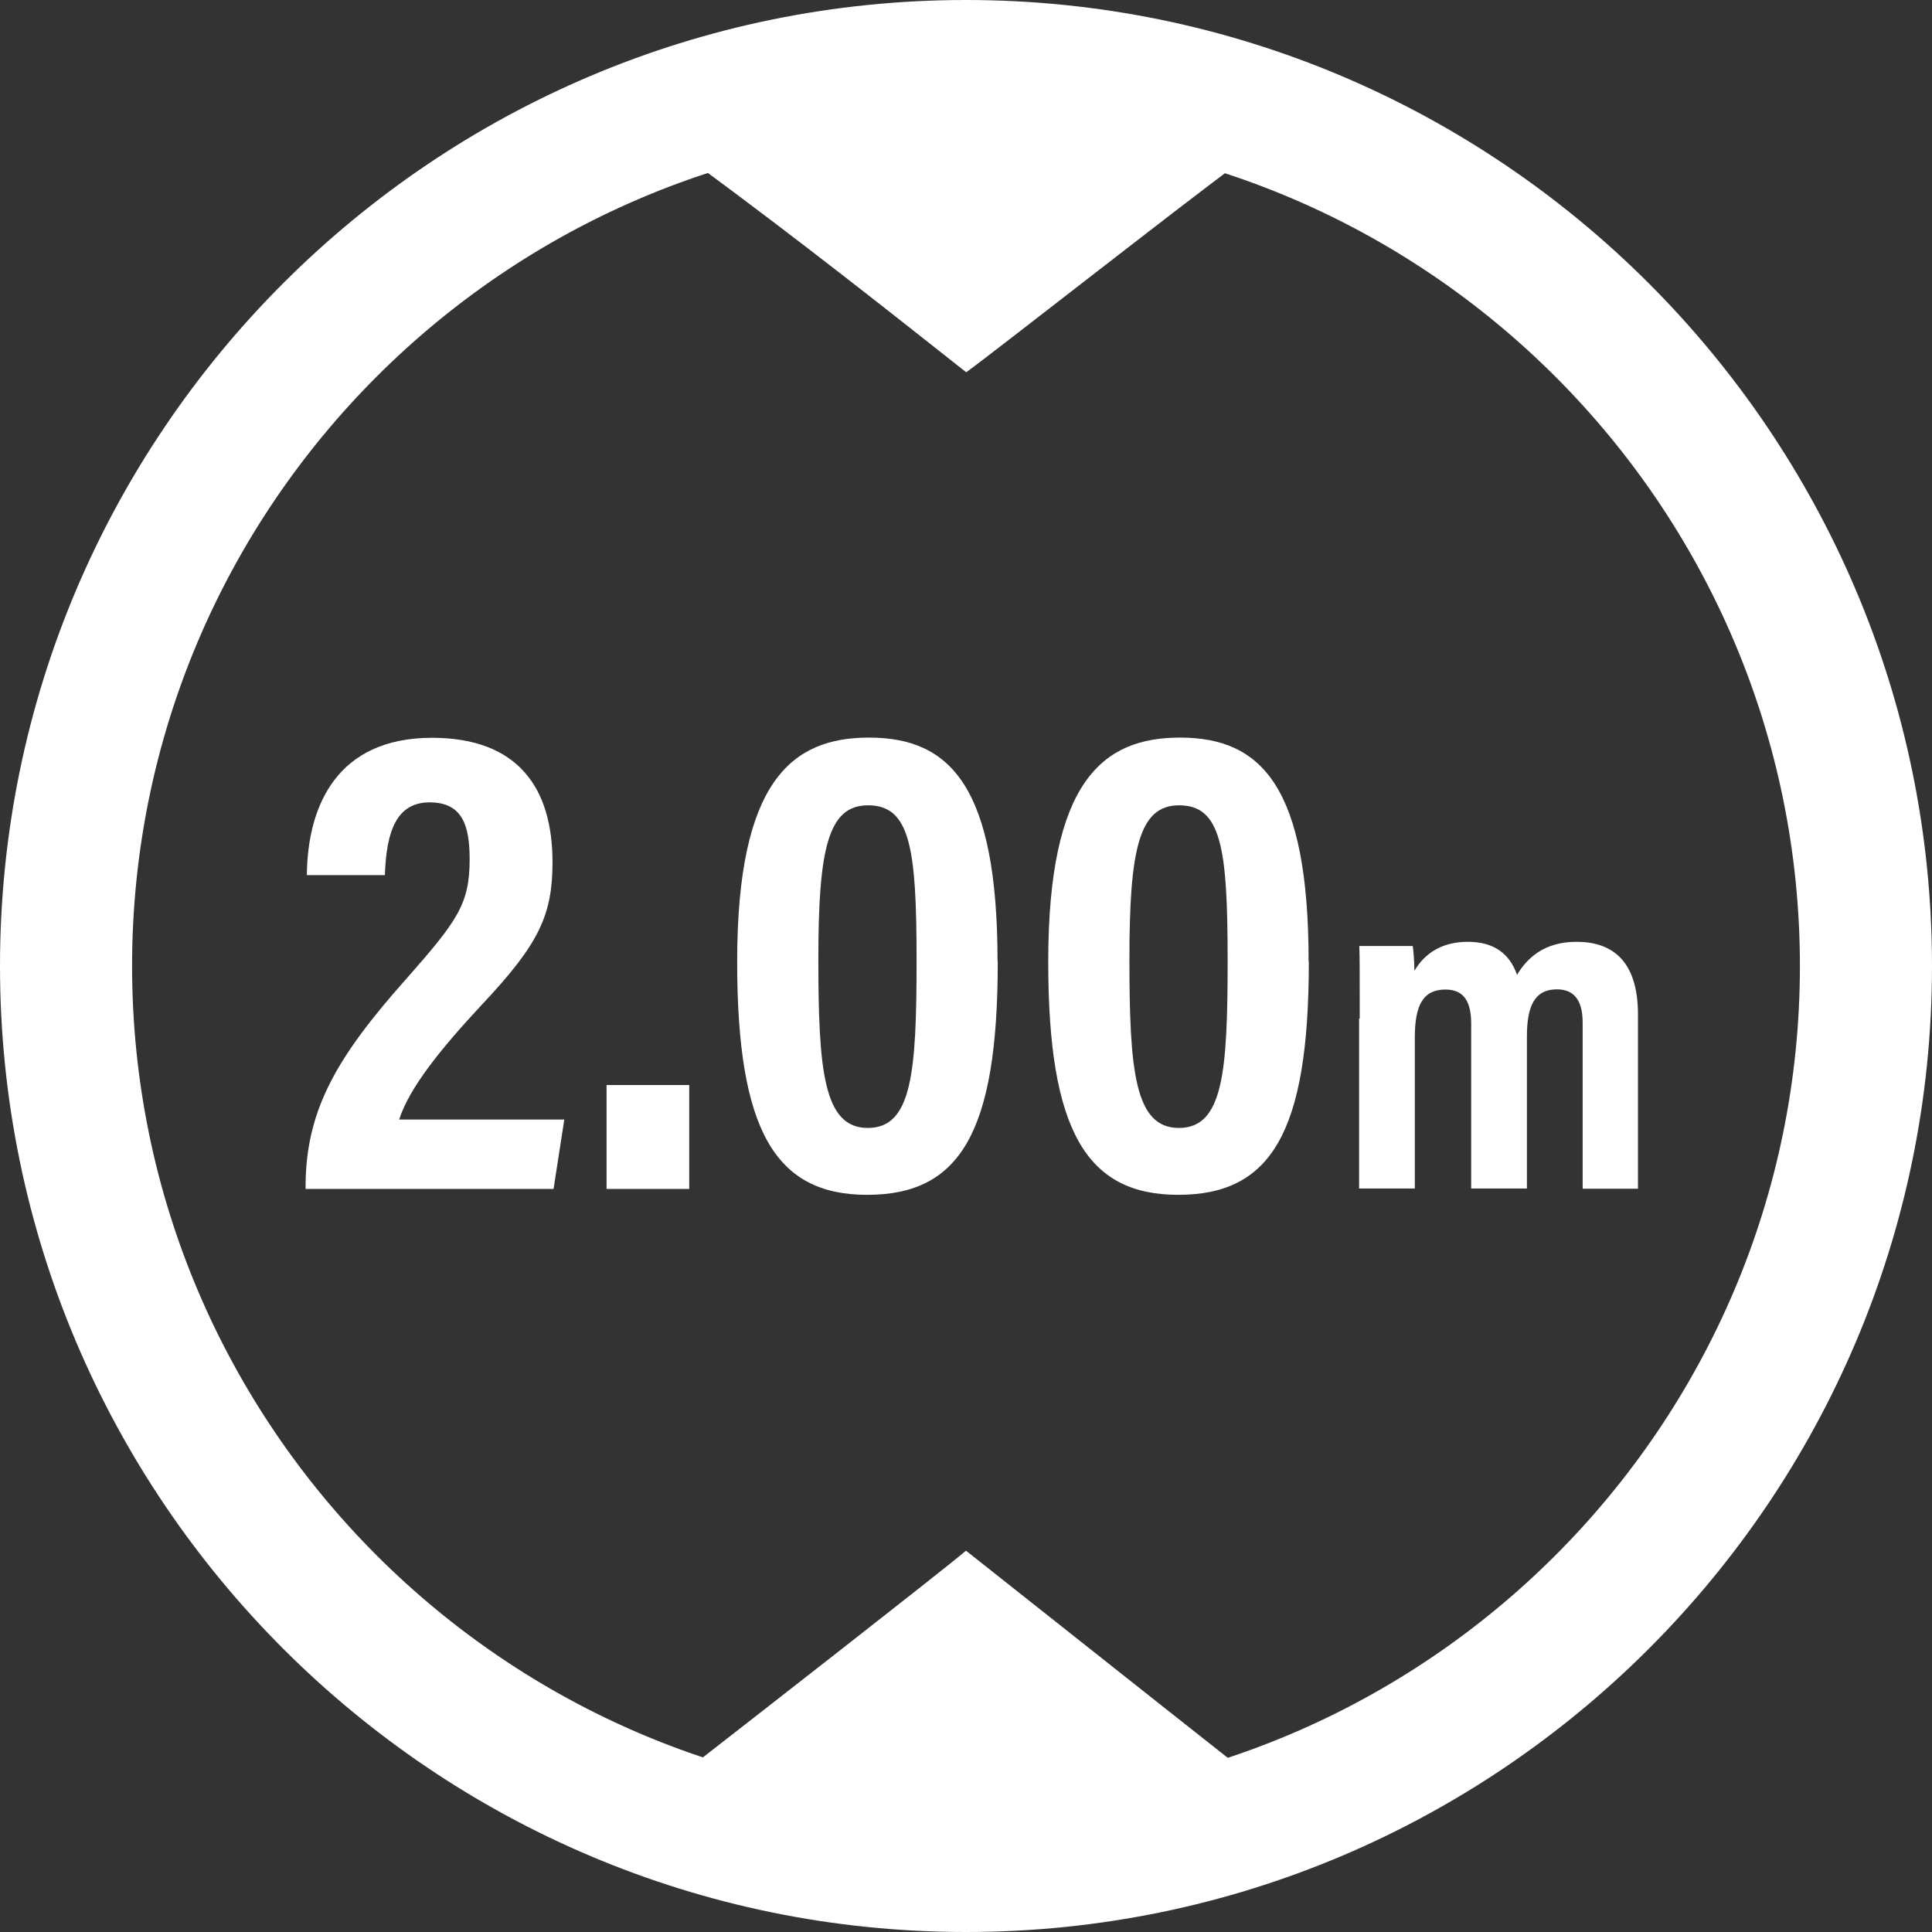
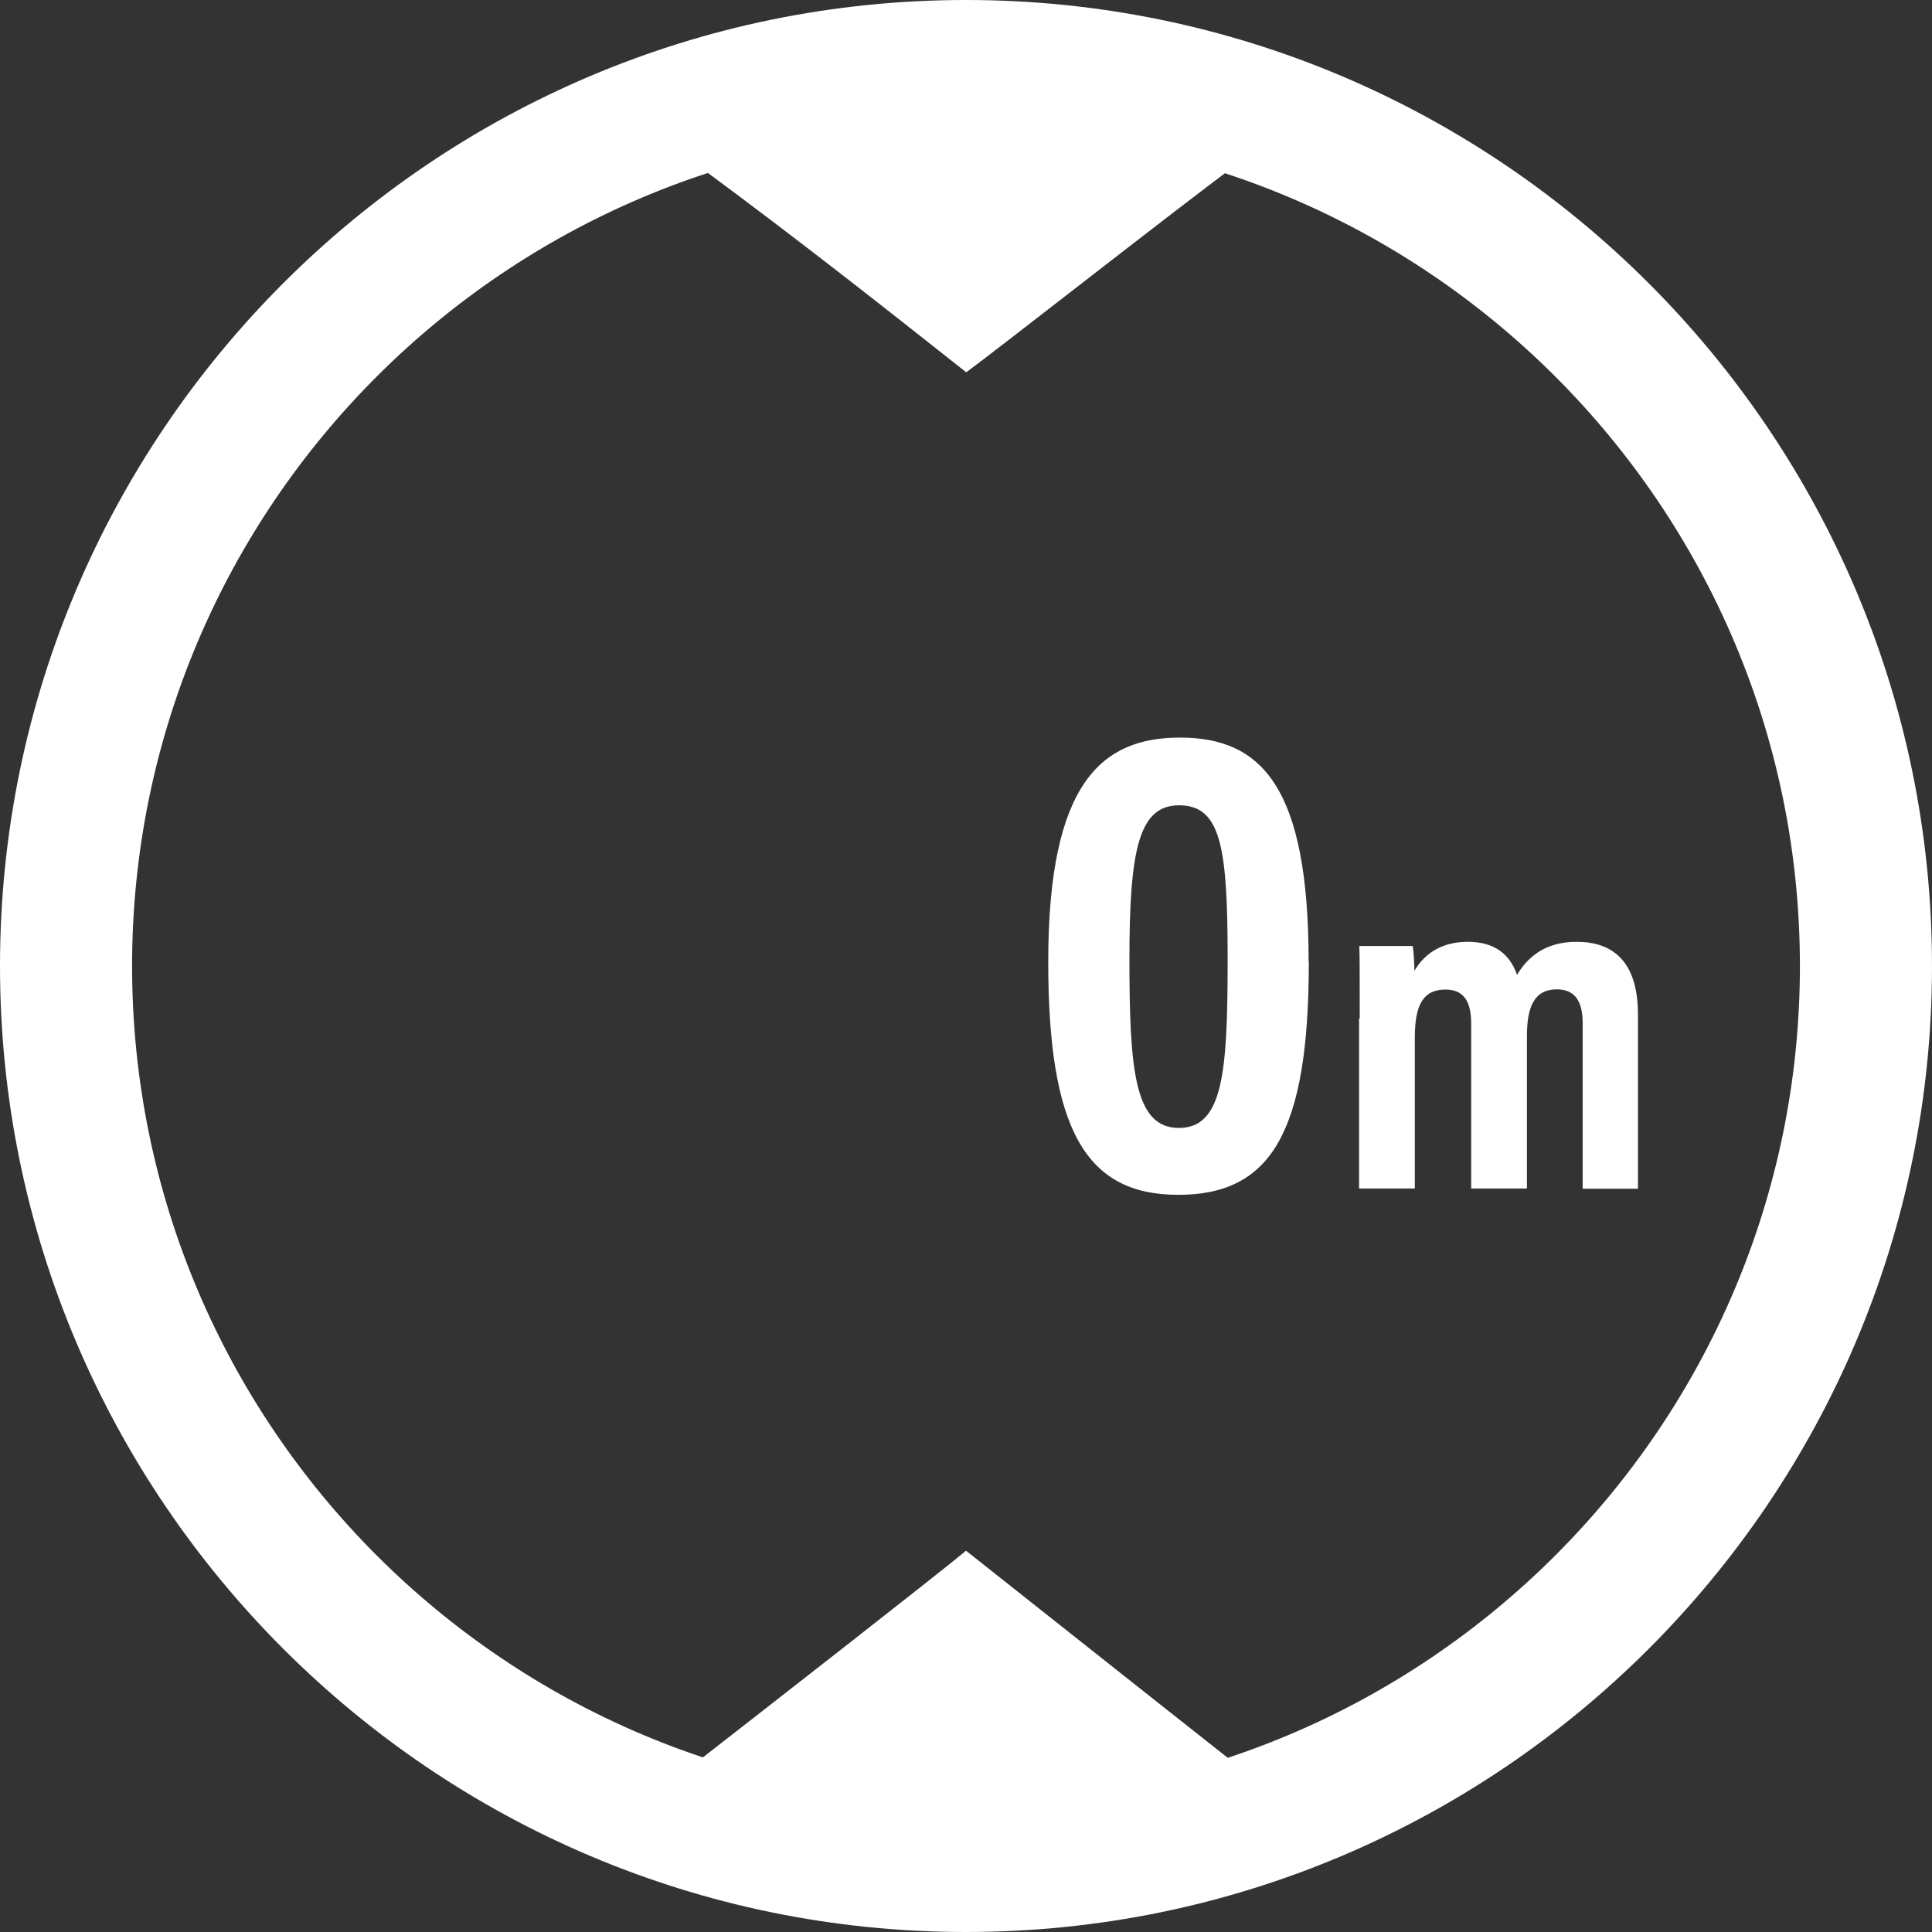
<svg xmlns="http://www.w3.org/2000/svg" id="Ebene_3" data-name="Ebene 3" viewBox="0 0 91.86 91.86">
  <rect x="0" y="0" width="91.86" height="91.86" fill="#333333" stroke="none" />
  <defs>
    <style>
      .cls-1 {
        fill: #fff;
      }
    </style>
  </defs>
  <g>
-     <path class="cls-1" d="M14.53,56.52v-.21c.03-3.61,1.56-6.14,4.78-9.76,2.45-2.78,3.02-3.57,3.02-5.7,0-1.59-.34-2.7-1.9-2.7s-2.06,1.34-2.13,3.46h-3.71c.03-3.33,1.46-6.53,5.95-6.53,4.09,0,5.73,2.39,5.73,5.91,0,2.51-.63,3.88-3.35,6.77-1.97,2.11-3.47,3.98-3.94,5.47h7.85l-.51,3.3h-11.79Z" />
-     <path class="cls-1" d="M28.84,56.53v-4.94h3.93v4.94h-3.93Z" />
-     <path class="cls-1" d="M47.44,45.74c0,8.16-1.83,11.07-6.21,11.07s-6.18-3.08-6.18-11.08c0-8.58,2.59-10.66,6.27-10.66,3.89,0,6.11,2.37,6.11,10.66h0ZM38.91,45.6c0,5.3.25,8.03,2.35,8.03s2.32-2.63,2.32-7.97-.3-7.37-2.31-7.37c-1.9,0-2.36,2.08-2.36,7.3h0Z" />
    <path class="cls-1" d="M62.23,45.74c0,8.16-1.83,11.07-6.21,11.07s-6.18-3.08-6.18-11.08c0-8.58,2.59-10.66,6.27-10.66,3.89,0,6.11,2.37,6.11,10.66h0ZM53.7,45.6c0,5.3.25,8.03,2.35,8.03s2.32-2.63,2.32-7.97-.3-7.37-2.31-7.37c-1.9,0-2.36,2.08-2.36,7.3h0Z" />
    <path class="cls-1" d="M64.65,48.44c0-2.28,0-2.97-.02-3.46h2.54c.04.22.08.81.08,1.18.52-.89,1.38-1.38,2.54-1.38,1.25,0,1.99.57,2.34,1.57.48-.8,1.29-1.57,2.83-1.57,1.64,0,2.92.84,2.92,3.46v8.28h-2.63v-7.89c0-.92-.3-1.59-1.22-1.59-1.08,0-1.43.82-1.43,2.24v7.23h-2.65v-7.84c0-1.06-.36-1.62-1.22-1.62-1.07,0-1.46.74-1.46,2.29v7.17h-2.65v-8.08h.03Z" />
  </g>
  <g>
    <g>
      <path class="cls-1" d="M58.79,7.83c-2.58,1.89-11.56,8.94-12.85,9.87-3.62-2.86-7.78-6.16-12.77-9.84,13.22-4.66,24.36-.5,25.62-.04h0Z" />
-       <path class="cls-1" d="M33.07,83.83c2.62-2.04,11.63-9.06,12.86-10.1,3.71,2.93,7.97,6.32,12.84,10.16-12.36,4.15-22.13,1.06-25.7-.06Z" />
+       <path class="cls-1" d="M33.07,83.83c2.62-2.04,11.63-9.06,12.86-10.1,3.71,2.93,7.97,6.32,12.84,10.16-12.36,4.15-22.13,1.06-25.7-.06" />
    </g>
    <path class="cls-1" d="M45.93,0C20.6,0,0,20.6,0,45.93s20.6,45.93,45.93,45.93,45.93-20.6,45.93-45.93S71.25,0,45.93,0ZM45.93,85.58c-21.86,0-39.65-17.79-39.65-39.65S24.07,6.28,45.93,6.28s39.65,17.79,39.65,39.65-17.79,39.65-39.65,39.65Z" />
  </g>
</svg>